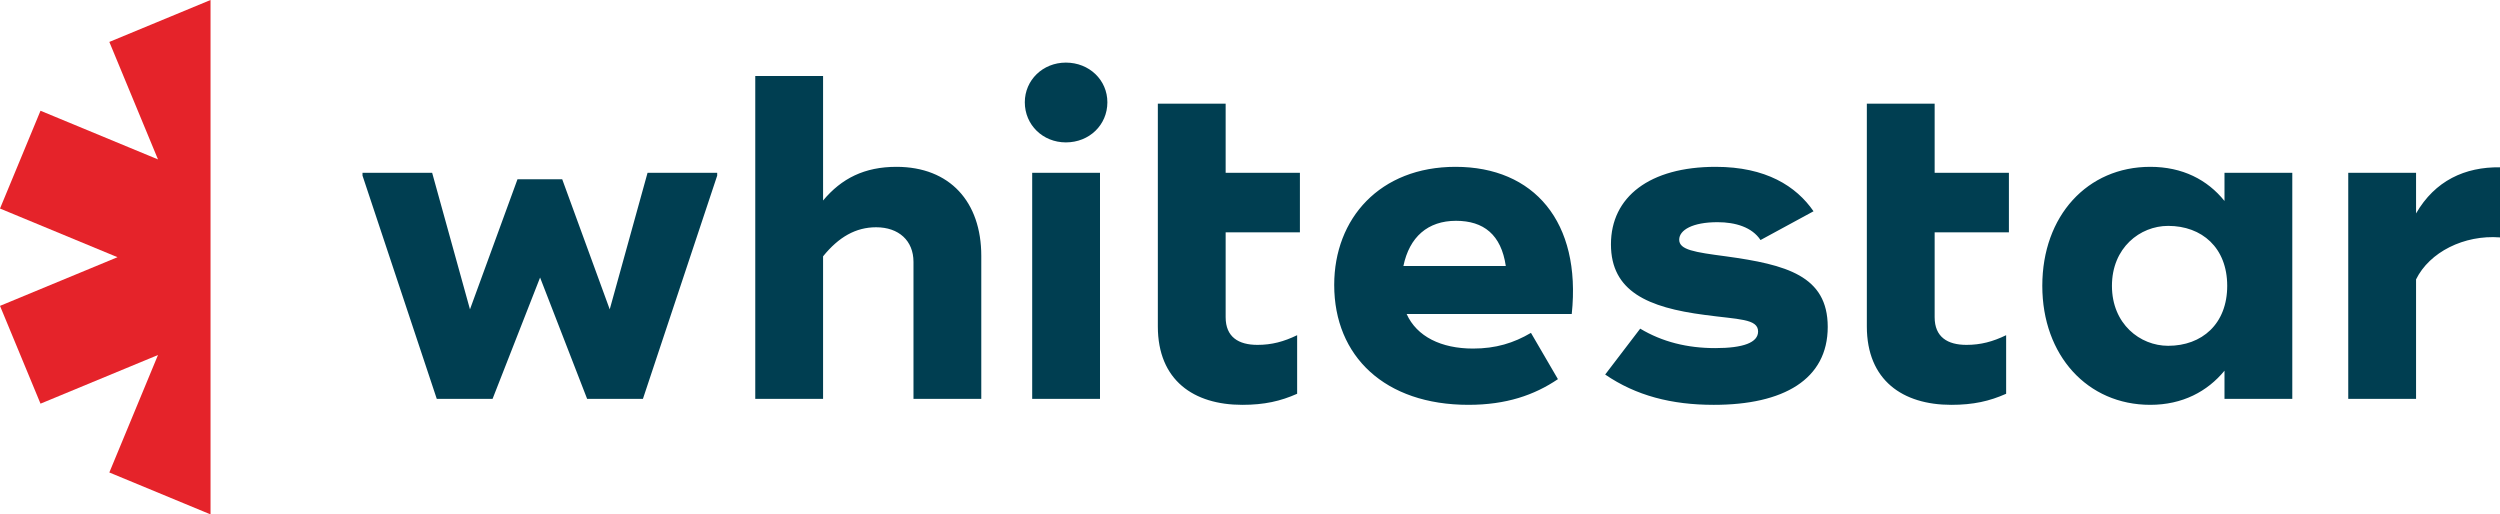
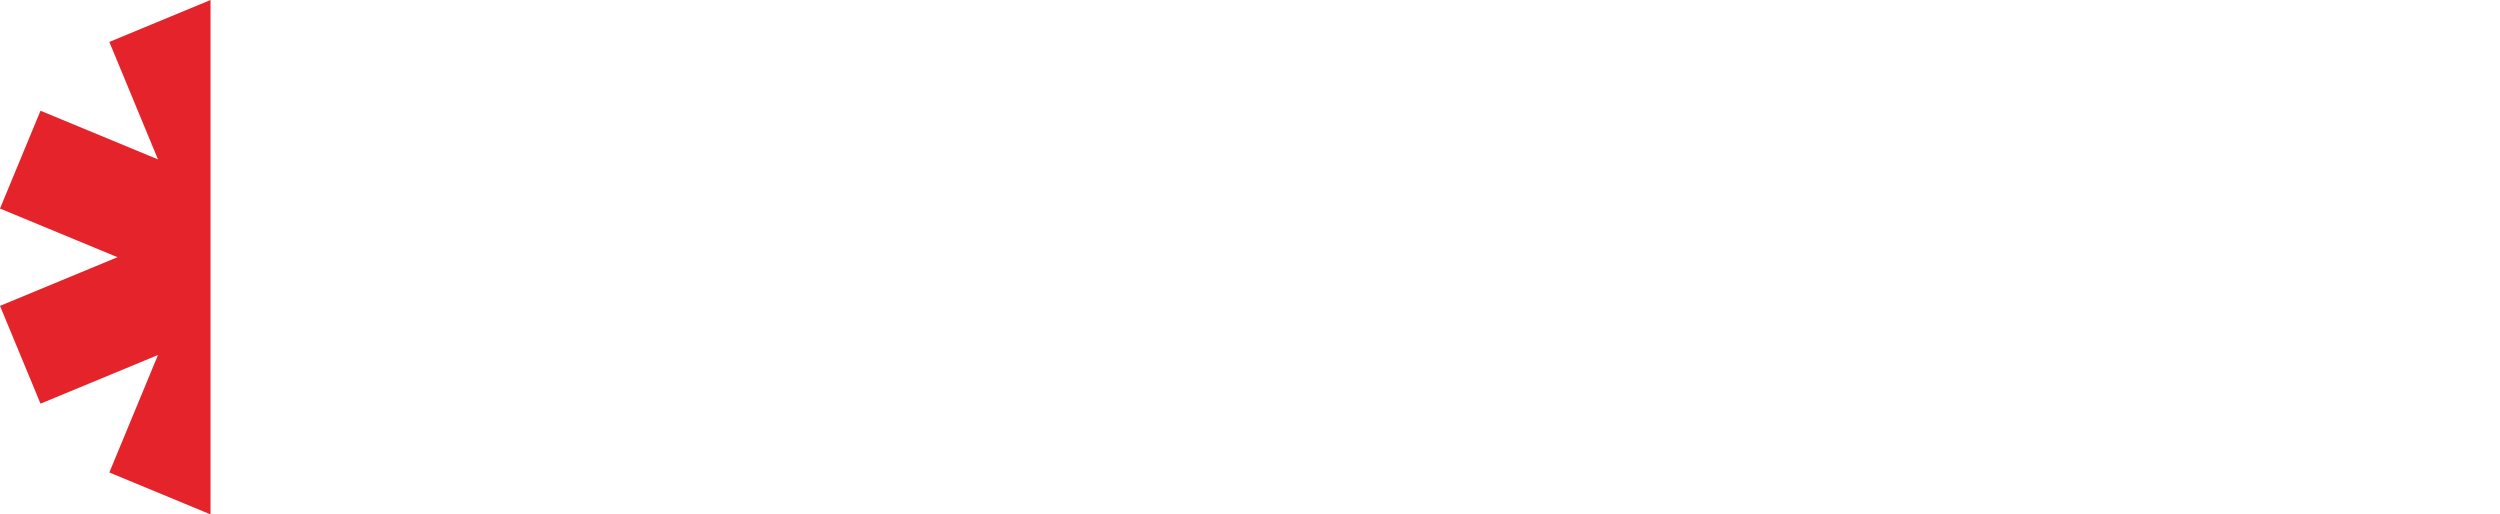
<svg xmlns="http://www.w3.org/2000/svg" version="1.1" id="Layer_1" x="0px" y="0px" viewBox="0 0 300 61.727" enable-background="new 0 0 300 61.727" xml:space="preserve">
  <polygon fill="#E5232A" points="13.12,5.031 18.959,19.129 4.861,13.29 0,25.025 14.099,30.864 0,36.704 4.861,48.439 18.959,42.6   13.12,56.697 25.264,61.727 25.264,0 " />
-   <path fill="#003E51" d="M77.705,20.74h8.358v0.333l-8.911,26.789h-6.697l-5.645-14.557l-5.701,14.557h-6.697l-8.911-26.789V20.74  h8.358l4.538,16.383l5.701-15.608h5.369l5.701,15.608L77.705,20.74z M107.57,20.02c-3.819,0-6.587,1.384-8.801,4.041V9.117h-8.137  v38.744h8.137V30.759c1.882-2.325,3.93-3.487,6.366-3.487c2.711,0,4.483,1.605,4.483,4.151v16.438h8.136V30.703  C117.754,24.227,113.99,20.02,107.57,20.02 M123.863,47.861h8.137V20.74h-8.137V47.861z M127.904,7.512  c-2.768,0-4.927,2.103-4.927,4.76c0,2.712,2.159,4.815,4.927,4.815c2.822,0,4.981-2.103,4.981-4.815  C132.885,9.615,130.726,7.512,127.904,7.512 M147.078,12.438h-8.137v26.733c0,6.476,4.318,9.41,10.129,9.41  c2.656,0,4.594-0.443,6.587-1.329v-7.029c-1.605,0.775-3.044,1.162-4.76,1.162c-2.27,0-3.819-0.94-3.819-3.321V27.88h8.911v-7.14  h-8.911V12.438z M232.158,12.438h-8.137v26.733c0,6.476,4.318,9.41,10.129,9.41c2.656,0,4.594-0.443,6.587-1.329v-7.029  c-1.605,0.775-3.044,1.162-4.76,1.162c-2.27,0-3.819-0.94-3.819-3.321V27.88h8.911v-7.14h-8.911V12.438z M289.927,25.611V20.74  h-8.137v27.121h8.137V33.526c1.605-3.266,5.756-5.368,10.073-5.037v-8.413C295.794,20.02,292.196,21.681,289.927,25.611   M266.939,20.74h8.136v27.121h-8.136v-3.377c-2.048,2.491-5.037,4.096-8.911,4.096c-7.528,0-12.952-5.922-12.952-14.28  c0-8.413,5.424-14.28,12.952-14.28c3.874,0,6.863,1.55,8.911,4.096V20.74z M260.18,41.496c4.048,0,7.085-2.616,7.085-7.195  c0-4.579-3.037-7.195-7.085-7.195c-3.373,0-6.747,2.616-6.747,7.195C253.433,38.88,256.807,41.496,260.18,41.496 M174.662,20.02  c9.41,0,15.111,6.587,13.948,17.657h-19.815c1.218,2.711,4.151,4.151,7.971,4.151c2.73,0,4.879-0.665,6.949-1.884l3.236,5.554  c-2.843,1.922-6.212,3.082-10.739,3.082c-10.018,0-16.107-5.811-16.107-14.39C160.105,26.219,165.585,20.02,174.662,20.02   M180.696,31.921c-0.554-3.764-2.657-5.424-5.978-5.424c-3.376,0-5.591,1.937-6.31,5.424H180.696z M207.094,30.758  c-3.764-0.498-5.59-0.775-5.59-1.993c0-1.162,1.606-2.103,4.594-2.103c2.181,0,4.155,0.612,5.165,2.143l6.36-3.453  c-2.079-3.016-5.712-5.332-11.746-5.332c-7.915,0-12.564,3.598-12.564,9.299c0,5.646,4.428,7.583,11.236,8.468  c4.041,0.554,6.421,0.443,6.421,1.992c0,1.328-1.771,1.993-5.148,1.993c-3.341,0-6.351-0.746-8.999-2.335l-4.203,5.507  c3.703,2.534,7.956,3.636,13.036,3.636c8.358,0,13.671-3.044,13.671-9.354C219.327,33.083,214.345,31.754,207.094,30.758" />
</svg>